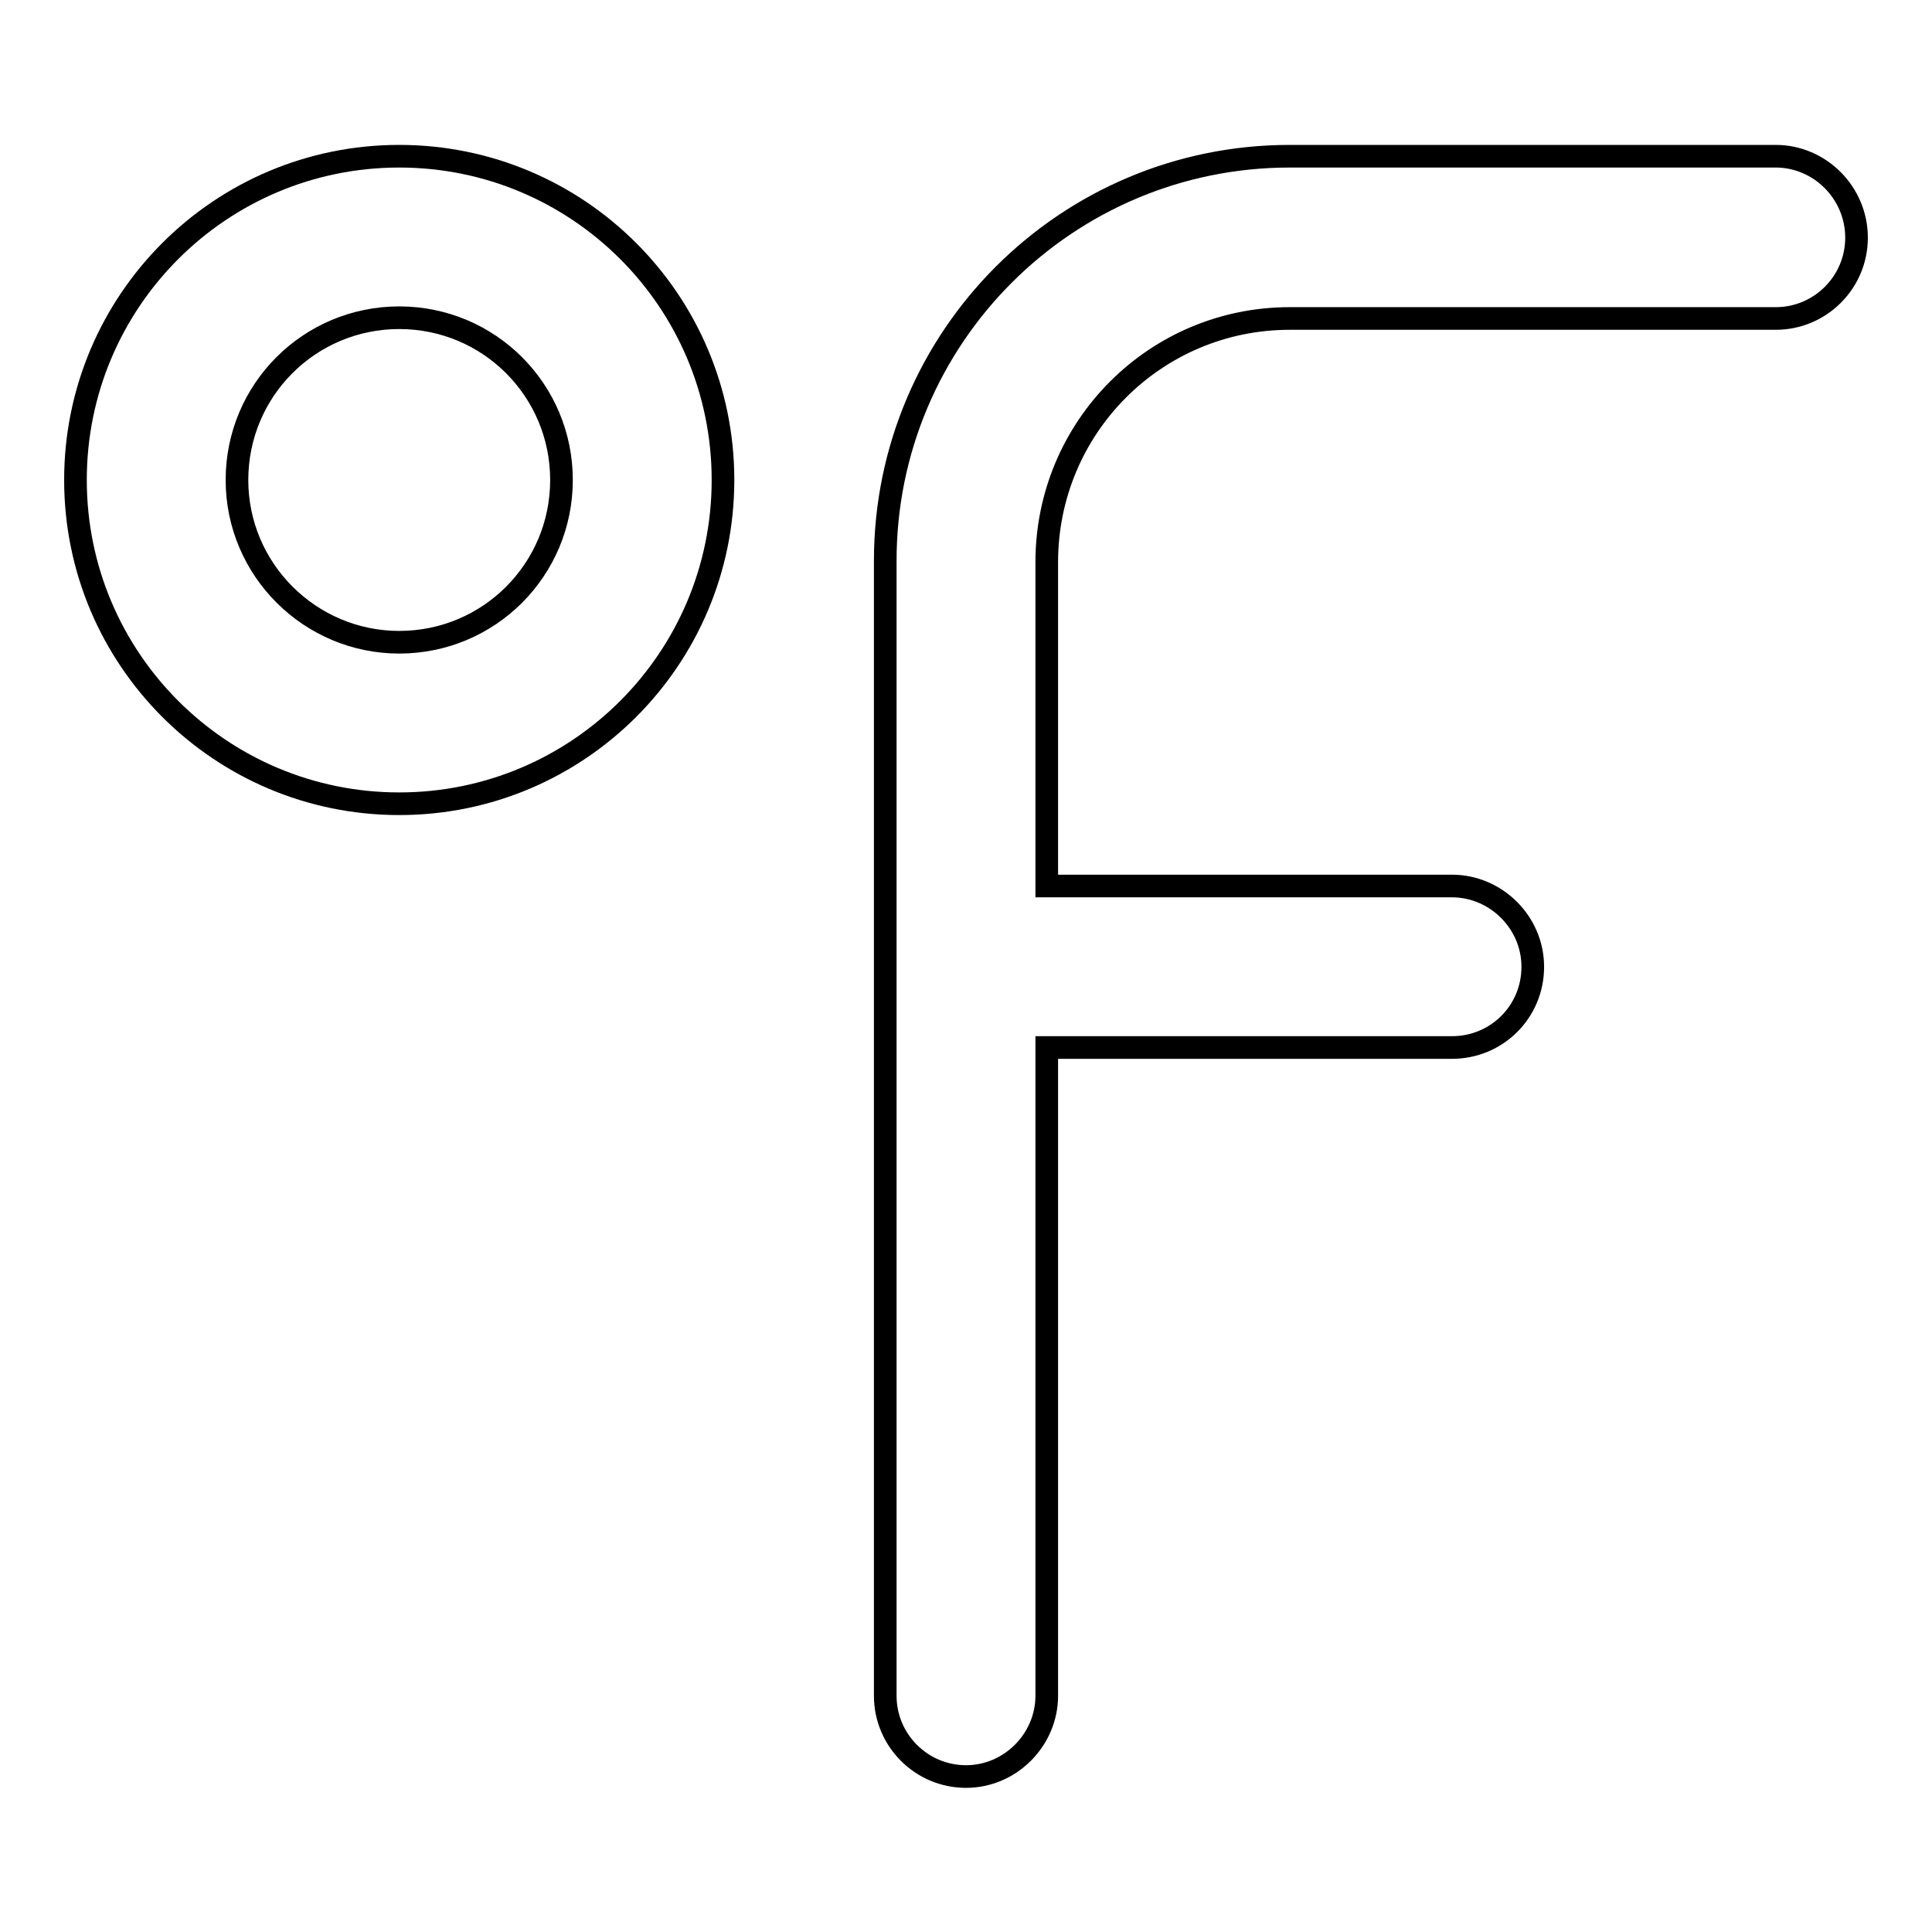
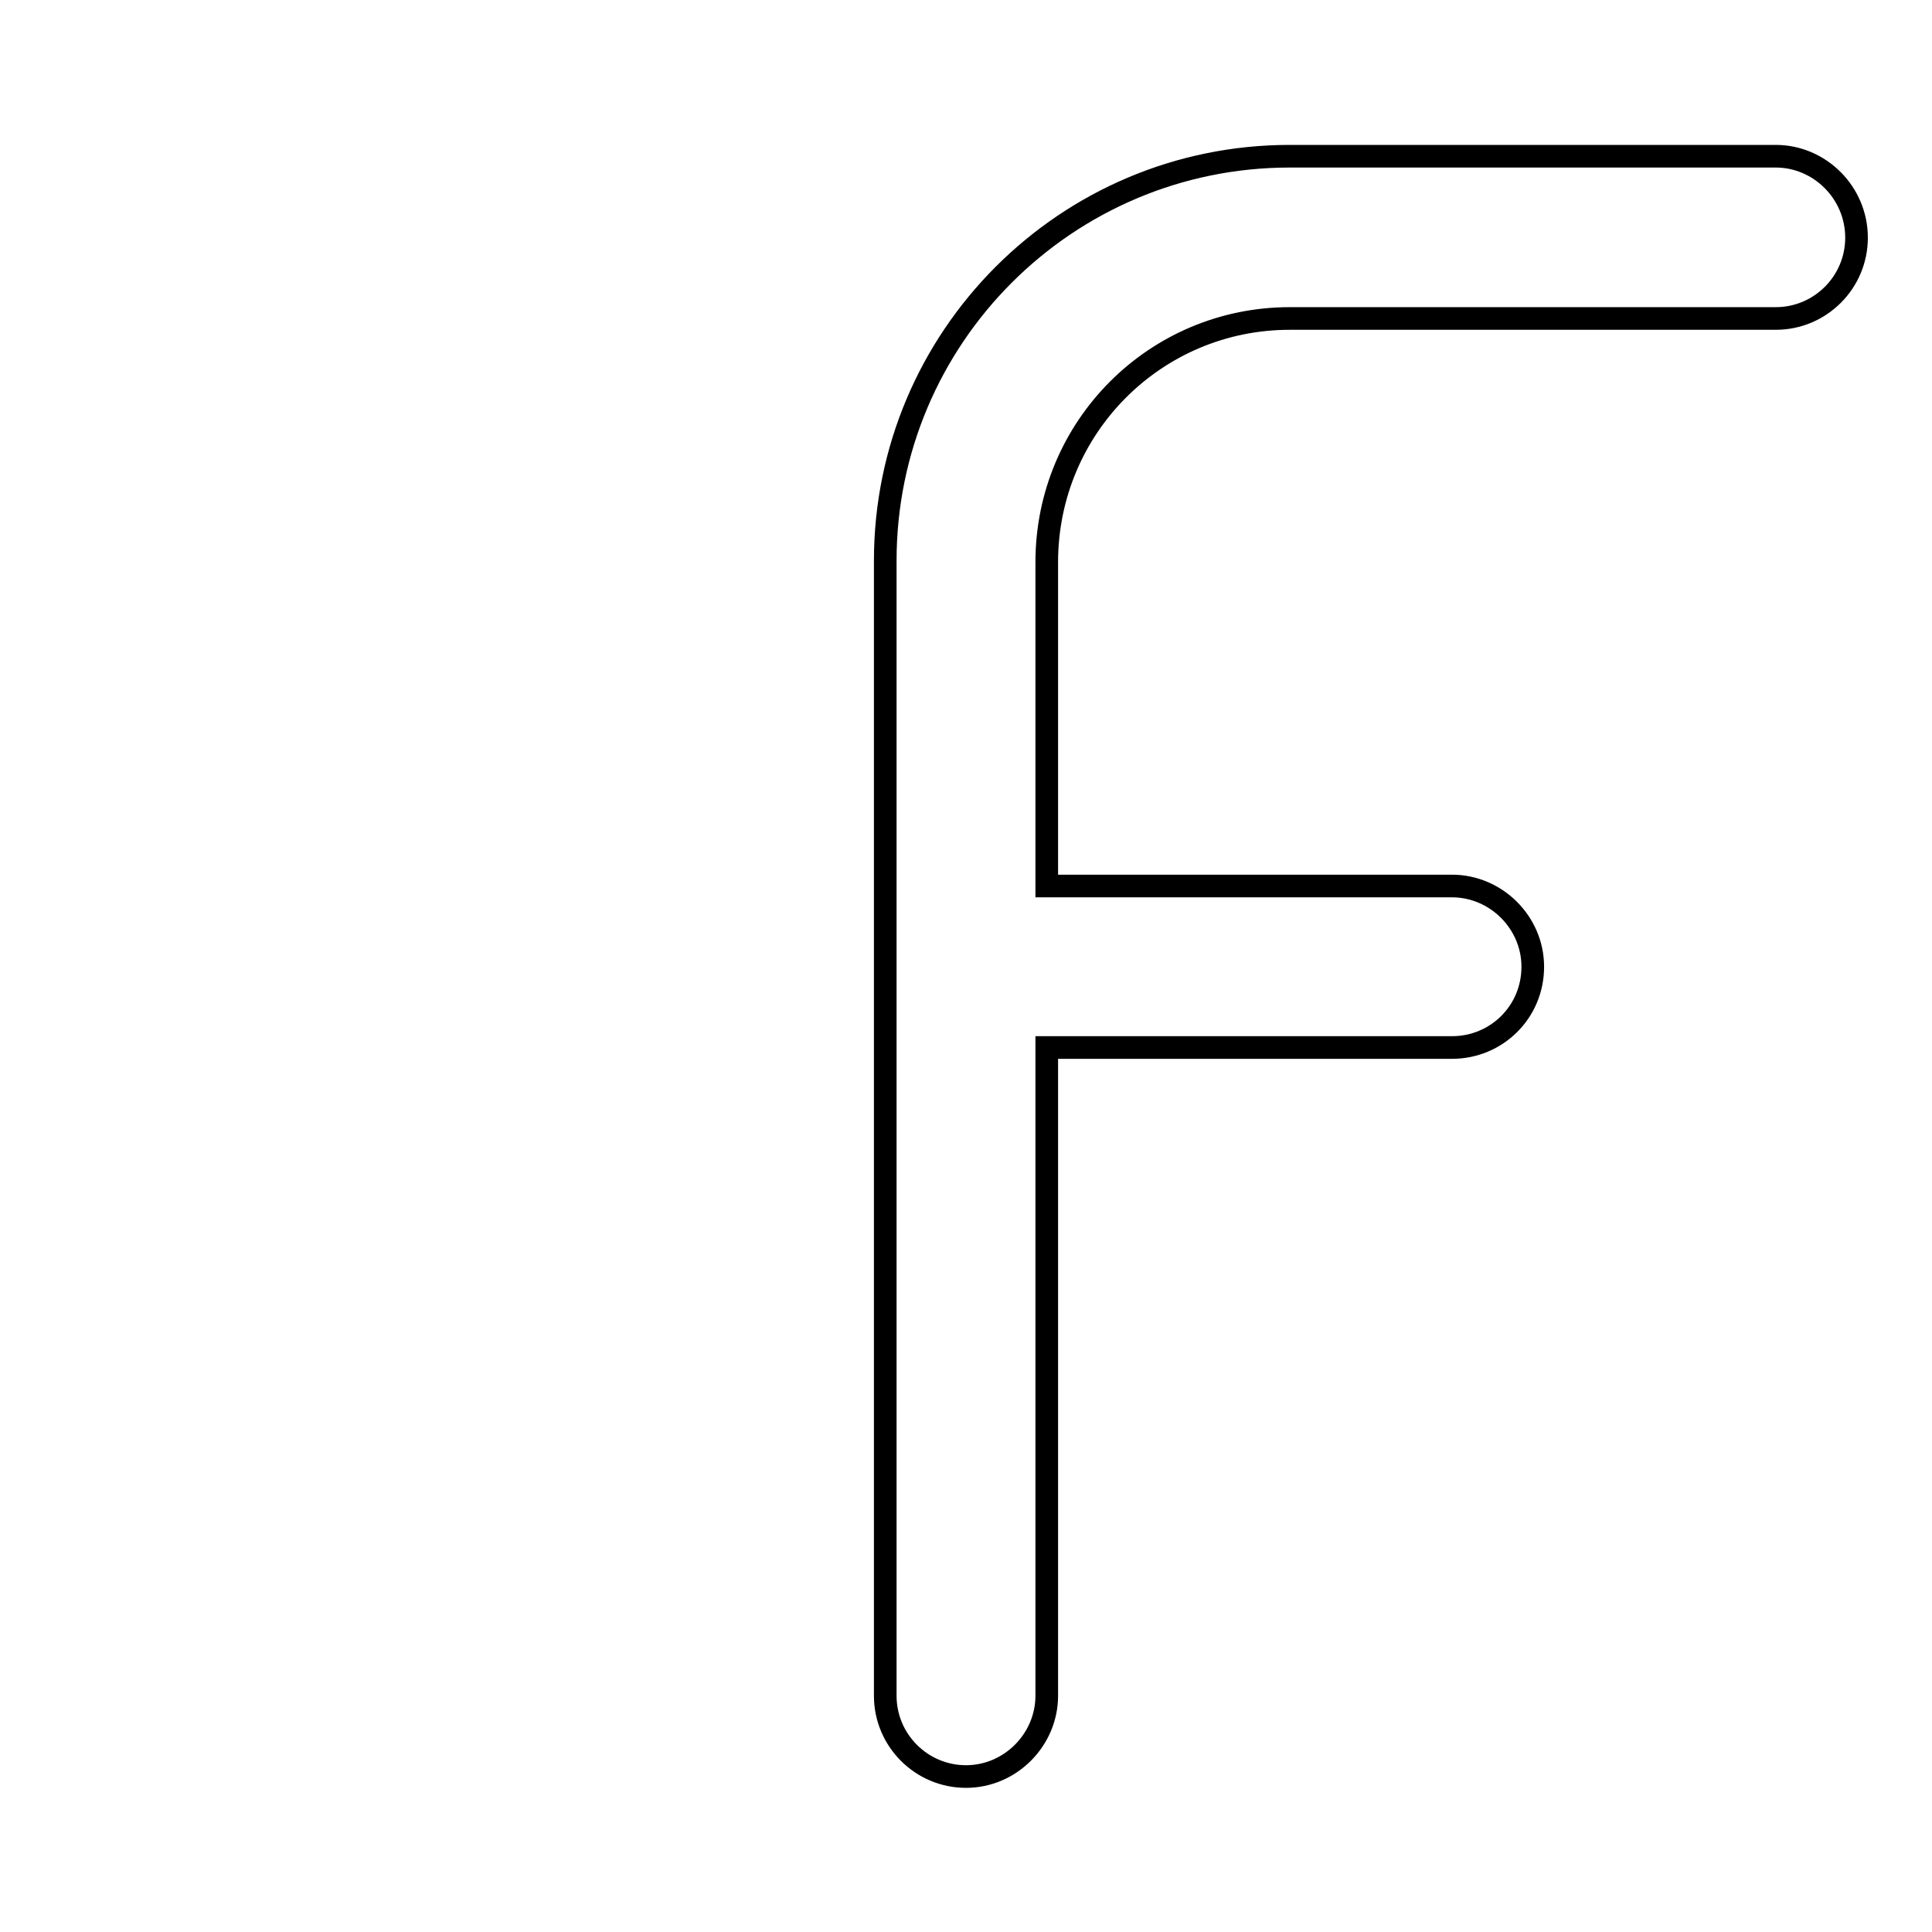
<svg xmlns="http://www.w3.org/2000/svg" version="1.1" x="0px" y="0px" viewBox="0 0 256 256" enable-background="new 0 0 256 256" xml:space="preserve">
  <g>
    <g>
      <g>
        <g>
-           <path stroke-width="3" fill-opacity="0" stroke="#000000" d="M52.9,20.7C29.2,20.7,10,39.9,10,63.6c0,23.7,19.2,42.9,42.9,42.9s42.9-19.2,42.9-42.9C95.8,39.9,76.6,20.7,52.9,20.7z M52.9,85.1c-11.8,0-21.5-9.6-21.5-21.5s9.6-21.5,21.5-21.5s21.5,9.6,21.5,21.5S64.8,85.1,52.9,85.1z" />
          <path stroke-width="3" fill-opacity="0" stroke="#000000" d="M235.3,20.7h-53.7h-10.7h0c-29.6,0-53.6,24-53.6,53.6v49.2v4.5v10.7v43v43c0,5.9,4.8,10.7,10.7,10.7c5.9,0,10.7-4.9,10.7-10.7v-43.1v-42.8h53.7c5.9,0,10.7-4.7,10.7-10.7c0-5.9-4.9-10.7-10.7-10.7h-53.7V74.5c0-17.9,14.4-32.3,32.2-32.3h10.7h53.7c5.9,0,10.7-4.8,10.7-10.7C246,25.5,241.1,20.7,235.3,20.7z" />
        </g>
      </g>
      <g />
      <g />
      <g />
      <g />
      <g />
      <g />
      <g />
      <g />
      <g />
      <g />
      <g />
      <g />
      <g />
      <g />
      <g />
    </g>
  </g>
</svg>